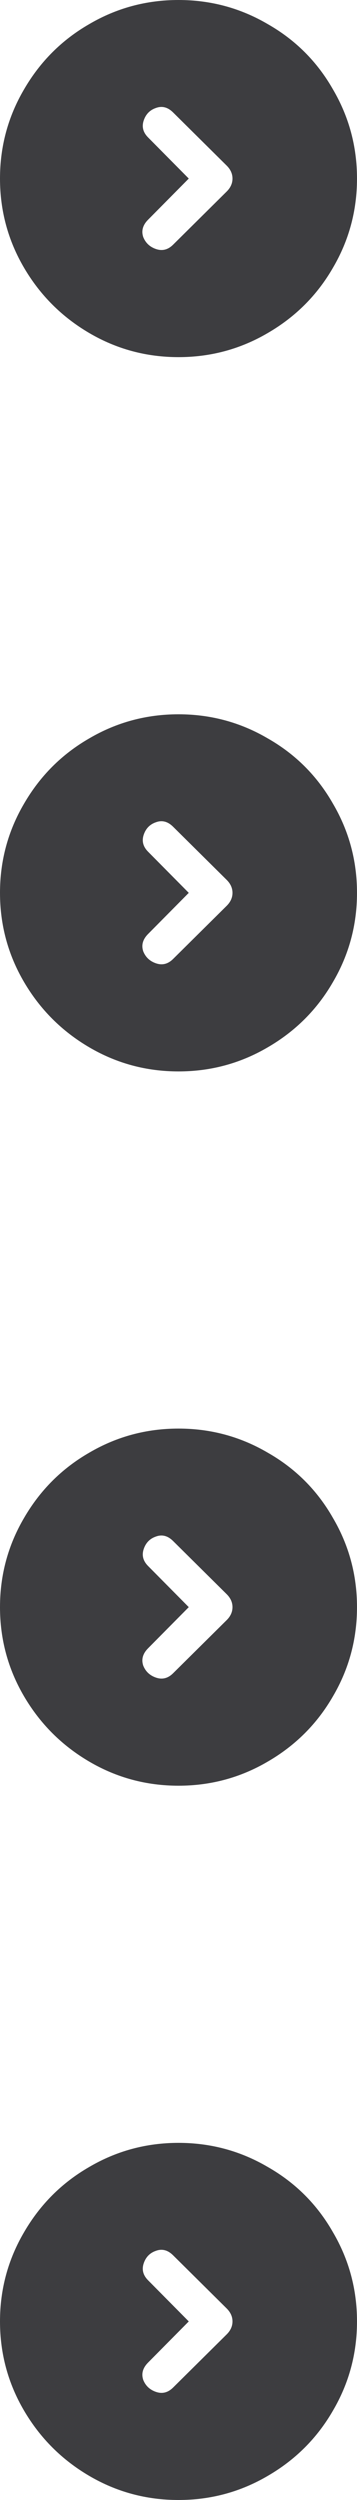
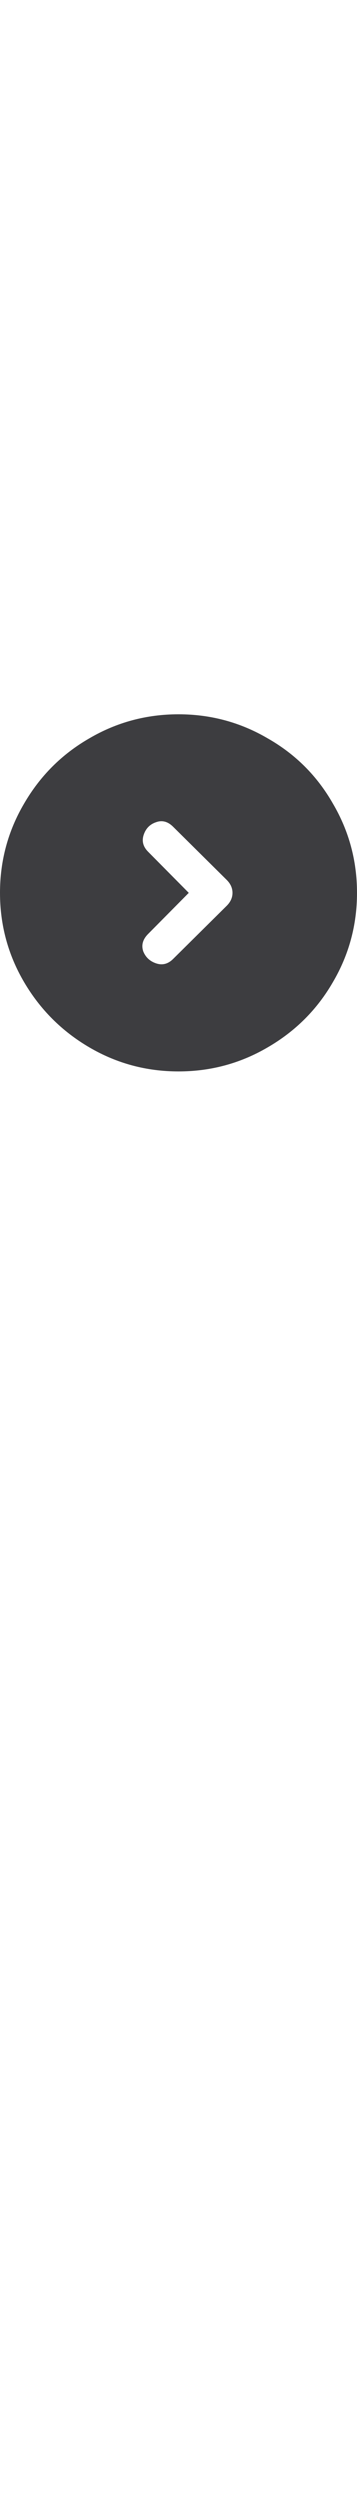
<svg xmlns="http://www.w3.org/2000/svg" width="50" height="350" viewBox="0 0 50 350" fill="none">
-   <path d="M25 50C20.5 50 16.333 48.875 12.5 46.625C8.667 44.375 5.625 41.333 3.375 37.5C1.125 33.667 0 29.5 0 25C0 20.5 1.125 16.333 3.375 12.5C5.625 8.625 8.667 5.583 12.5 3.375C16.333 1.125 20.5 0 25 0C29.5 0 33.667 1.125 37.5 3.375C41.375 5.583 44.417 8.625 46.625 12.5C48.875 16.333 50 20.5 50 25C50 29.5 48.875 33.667 46.625 37.5C44.417 41.333 41.375 44.375 37.5 46.625C33.667 48.875 29.5 50 25 50ZM26.438 25L20.75 30.75C20 31.5 19.771 32.312 20.062 33.188C20.396 34.021 21 34.583 21.875 34.875C22.75 35.167 23.542 34.958 24.25 34.25L31.75 26.812C32.292 26.271 32.562 25.667 32.562 25C32.562 24.333 32.292 23.729 31.75 23.188L24.25 15.75C23.5 15 22.688 14.792 21.812 15.125C20.979 15.417 20.417 16 20.125 16.875C19.833 17.75 20.042 18.542 20.75 19.25L26.438 25Z" fill="#3D3D40" />
  <path d="M25 150C20.5 150 16.333 148.875 12.5 146.625C8.667 144.375 5.625 141.333 3.375 137.5C1.125 133.667 0 129.5 0 125C0 120.5 1.125 116.333 3.375 112.5C5.625 108.625 8.667 105.583 12.5 103.375C16.333 101.125 20.5 100 25 100C29.5 100 33.667 101.125 37.5 103.375C41.375 105.583 44.417 108.625 46.625 112.5C48.875 116.333 50 120.5 50 125C50 129.5 48.875 133.667 46.625 137.5C44.417 141.333 41.375 144.375 37.5 146.625C33.667 148.875 29.5 150 25 150ZM26.438 125L20.75 130.75C20 131.5 19.771 132.312 20.062 133.188C20.396 134.021 21 134.583 21.875 134.875C22.75 135.167 23.542 134.958 24.25 134.25L31.75 126.812C32.292 126.271 32.562 125.667 32.562 125C32.562 124.333 32.292 123.729 31.75 123.188L24.25 115.75C23.5 115 22.688 114.792 21.812 115.125C20.979 115.417 20.417 116 20.125 116.875C19.833 117.75 20.042 118.542 20.75 119.25L26.438 125Z" fill="#3D3D40" />
-   <path d="M25 250C20.5 250 16.333 248.875 12.5 246.625C8.667 244.375 5.625 241.333 3.375 237.5C1.125 233.667 0 229.5 0 225C0 220.5 1.125 216.333 3.375 212.5C5.625 208.625 8.667 205.583 12.5 203.375C16.333 201.125 20.5 200 25 200C29.5 200 33.667 201.125 37.5 203.375C41.375 205.583 44.417 208.625 46.625 212.5C48.875 216.333 50 220.5 50 225C50 229.5 48.875 233.667 46.625 237.5C44.417 241.333 41.375 244.375 37.5 246.625C33.667 248.875 29.5 250 25 250ZM26.438 225L20.75 230.75C20 231.5 19.771 232.312 20.062 233.188C20.396 234.021 21 234.583 21.875 234.875C22.75 235.167 23.542 234.958 24.25 234.25L31.75 226.812C32.292 226.271 32.562 225.667 32.562 225C32.562 224.333 32.292 223.729 31.75 223.188L24.25 215.75C23.5 215 22.688 214.792 21.812 215.125C20.979 215.417 20.417 216 20.125 216.875C19.833 217.75 20.042 218.542 20.75 219.25L26.438 225Z" fill="#3D3D40" />
-   <path d="M25 350C20.5 350 16.333 348.875 12.5 346.625C8.667 344.375 5.625 341.333 3.375 337.5C1.125 333.667 0 329.5 0 325C0 320.5 1.125 316.333 3.375 312.5C5.625 308.625 8.667 305.583 12.5 303.375C16.333 301.125 20.5 300 25 300C29.5 300 33.667 301.125 37.5 303.375C41.375 305.583 44.417 308.625 46.625 312.5C48.875 316.333 50 320.5 50 325C50 329.5 48.875 333.667 46.625 337.5C44.417 341.333 41.375 344.375 37.5 346.625C33.667 348.875 29.5 350 25 350ZM26.438 325L20.75 330.75C20 331.5 19.771 332.312 20.062 333.188C20.396 334.021 21 334.583 21.875 334.875C22.75 335.167 23.542 334.958 24.25 334.25L31.75 326.812C32.292 326.271 32.562 325.667 32.562 325C32.562 324.333 32.292 323.729 31.75 323.188L24.25 315.75C23.5 315 22.688 314.792 21.812 315.125C20.979 315.417 20.417 316 20.125 316.875C19.833 317.75 20.042 318.542 20.75 319.25L26.438 325Z" fill="#3D3D40" />
</svg>